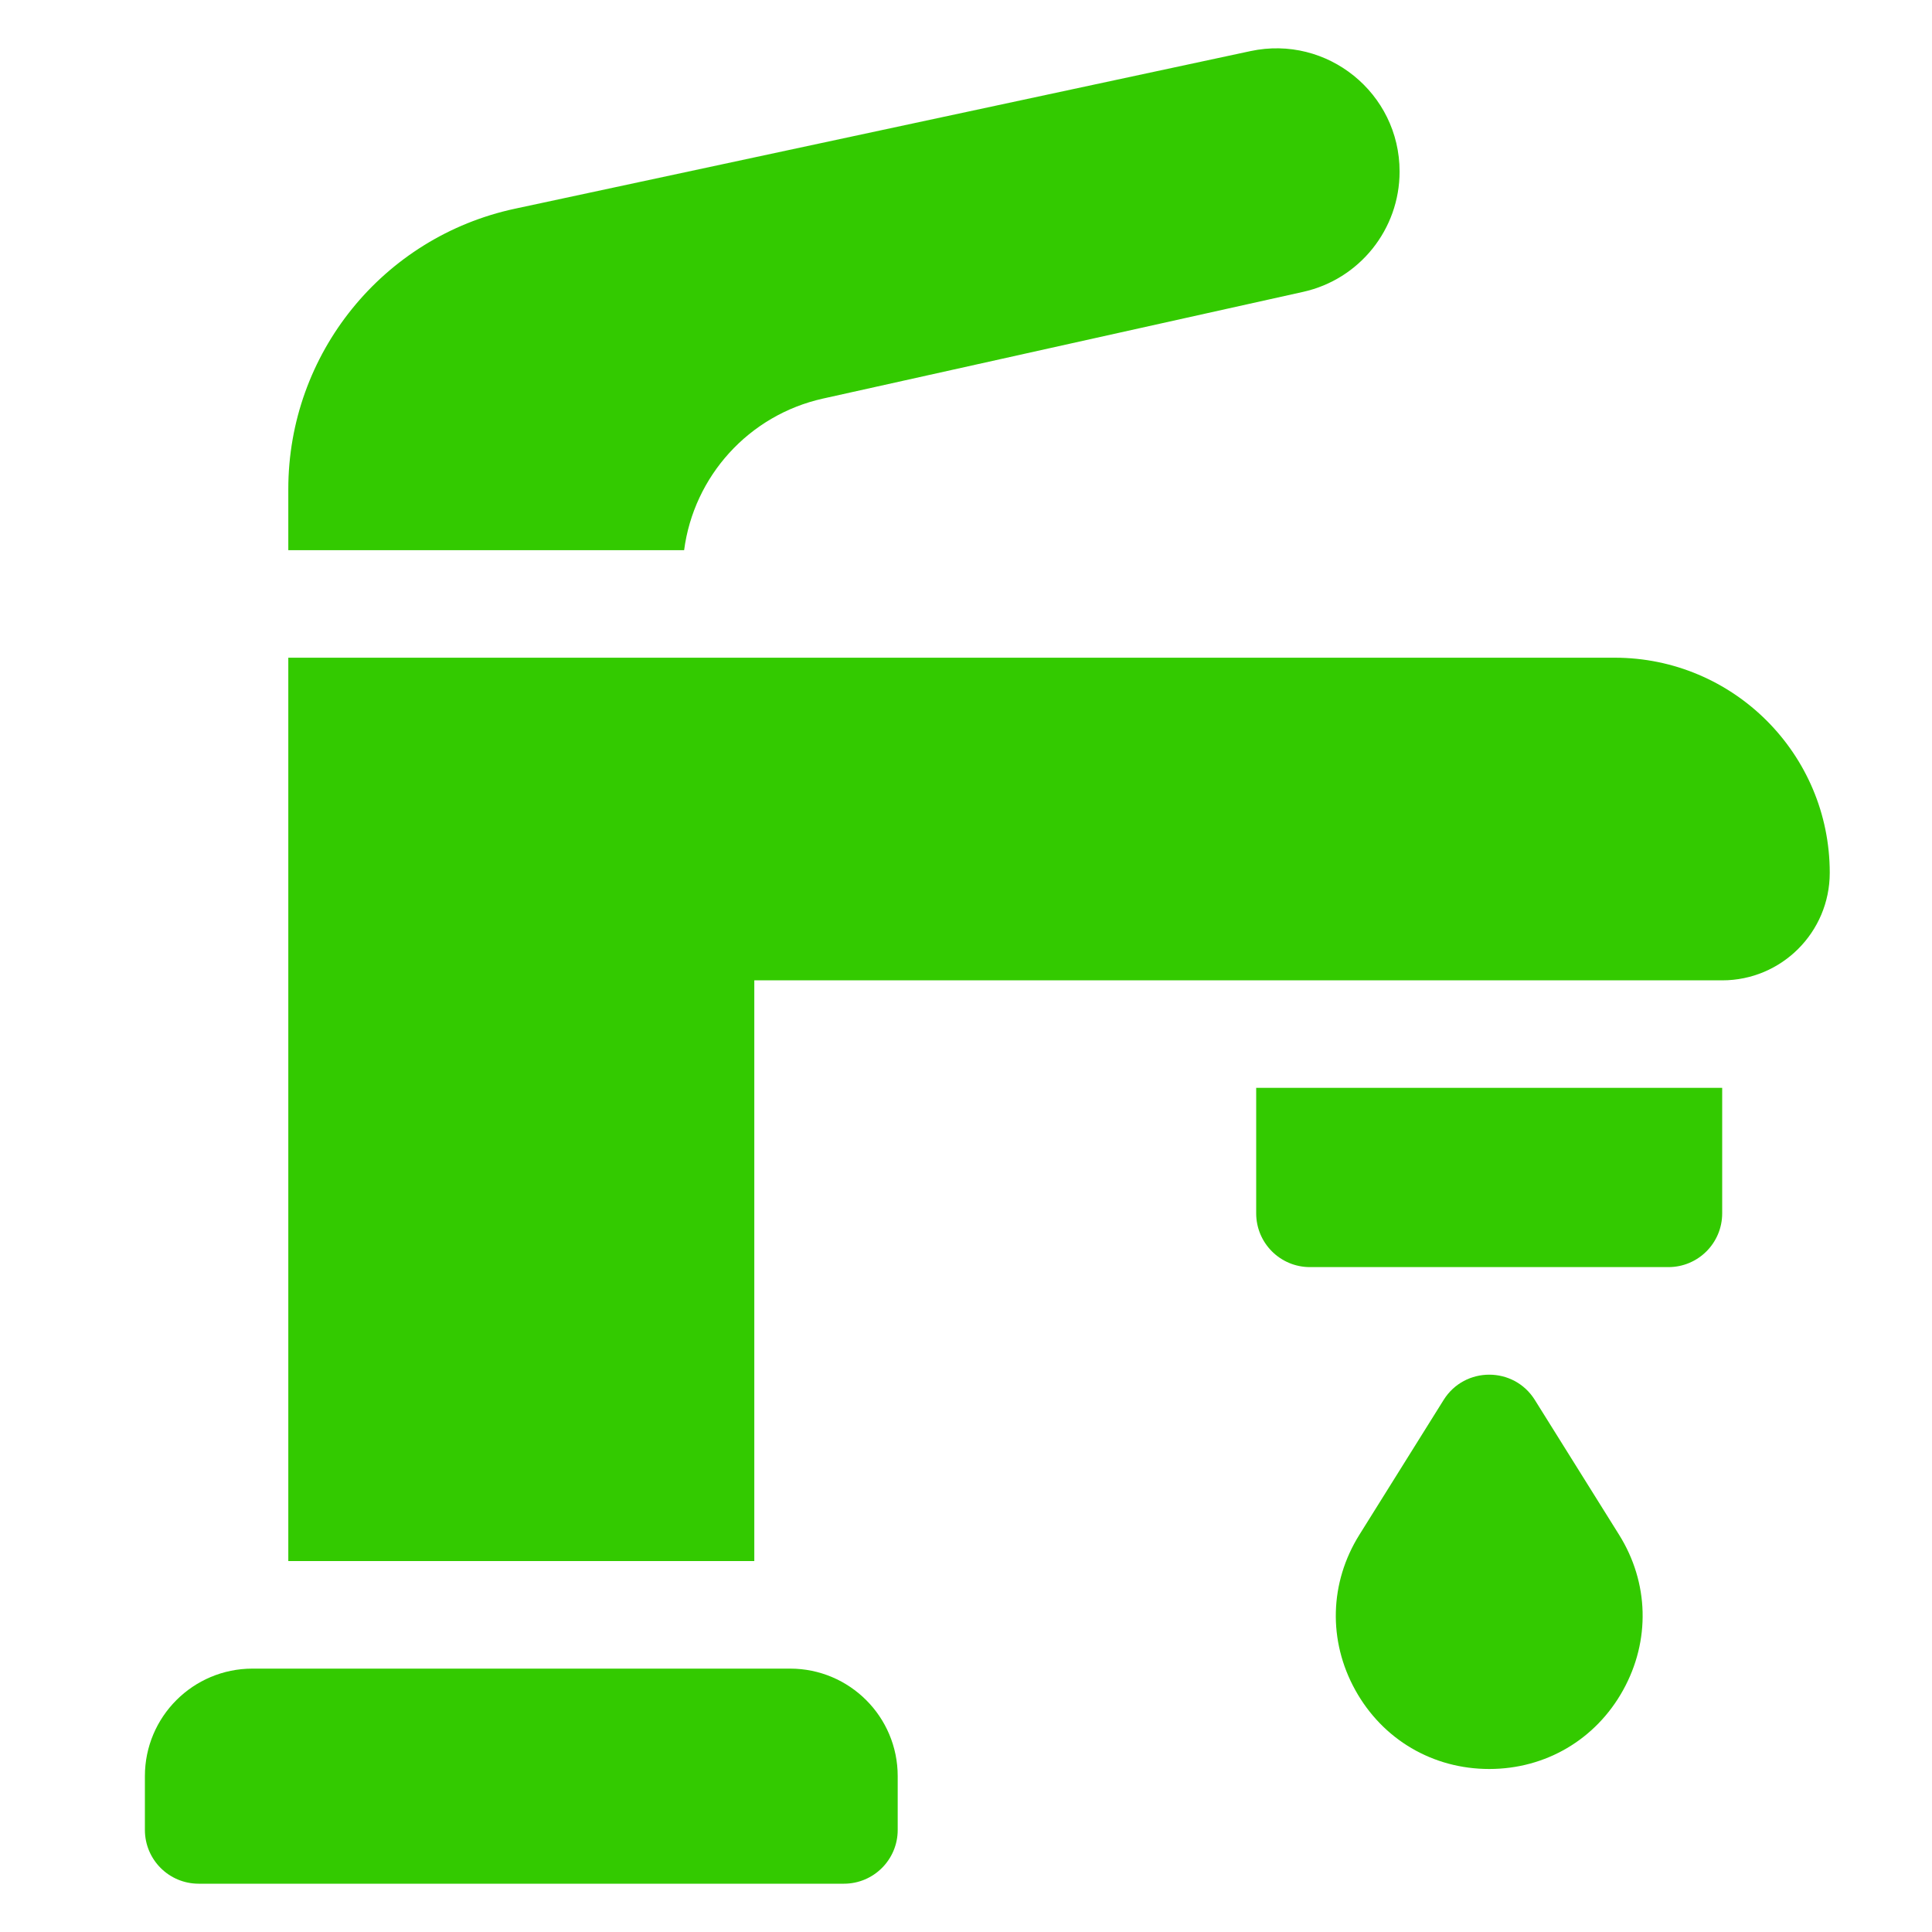
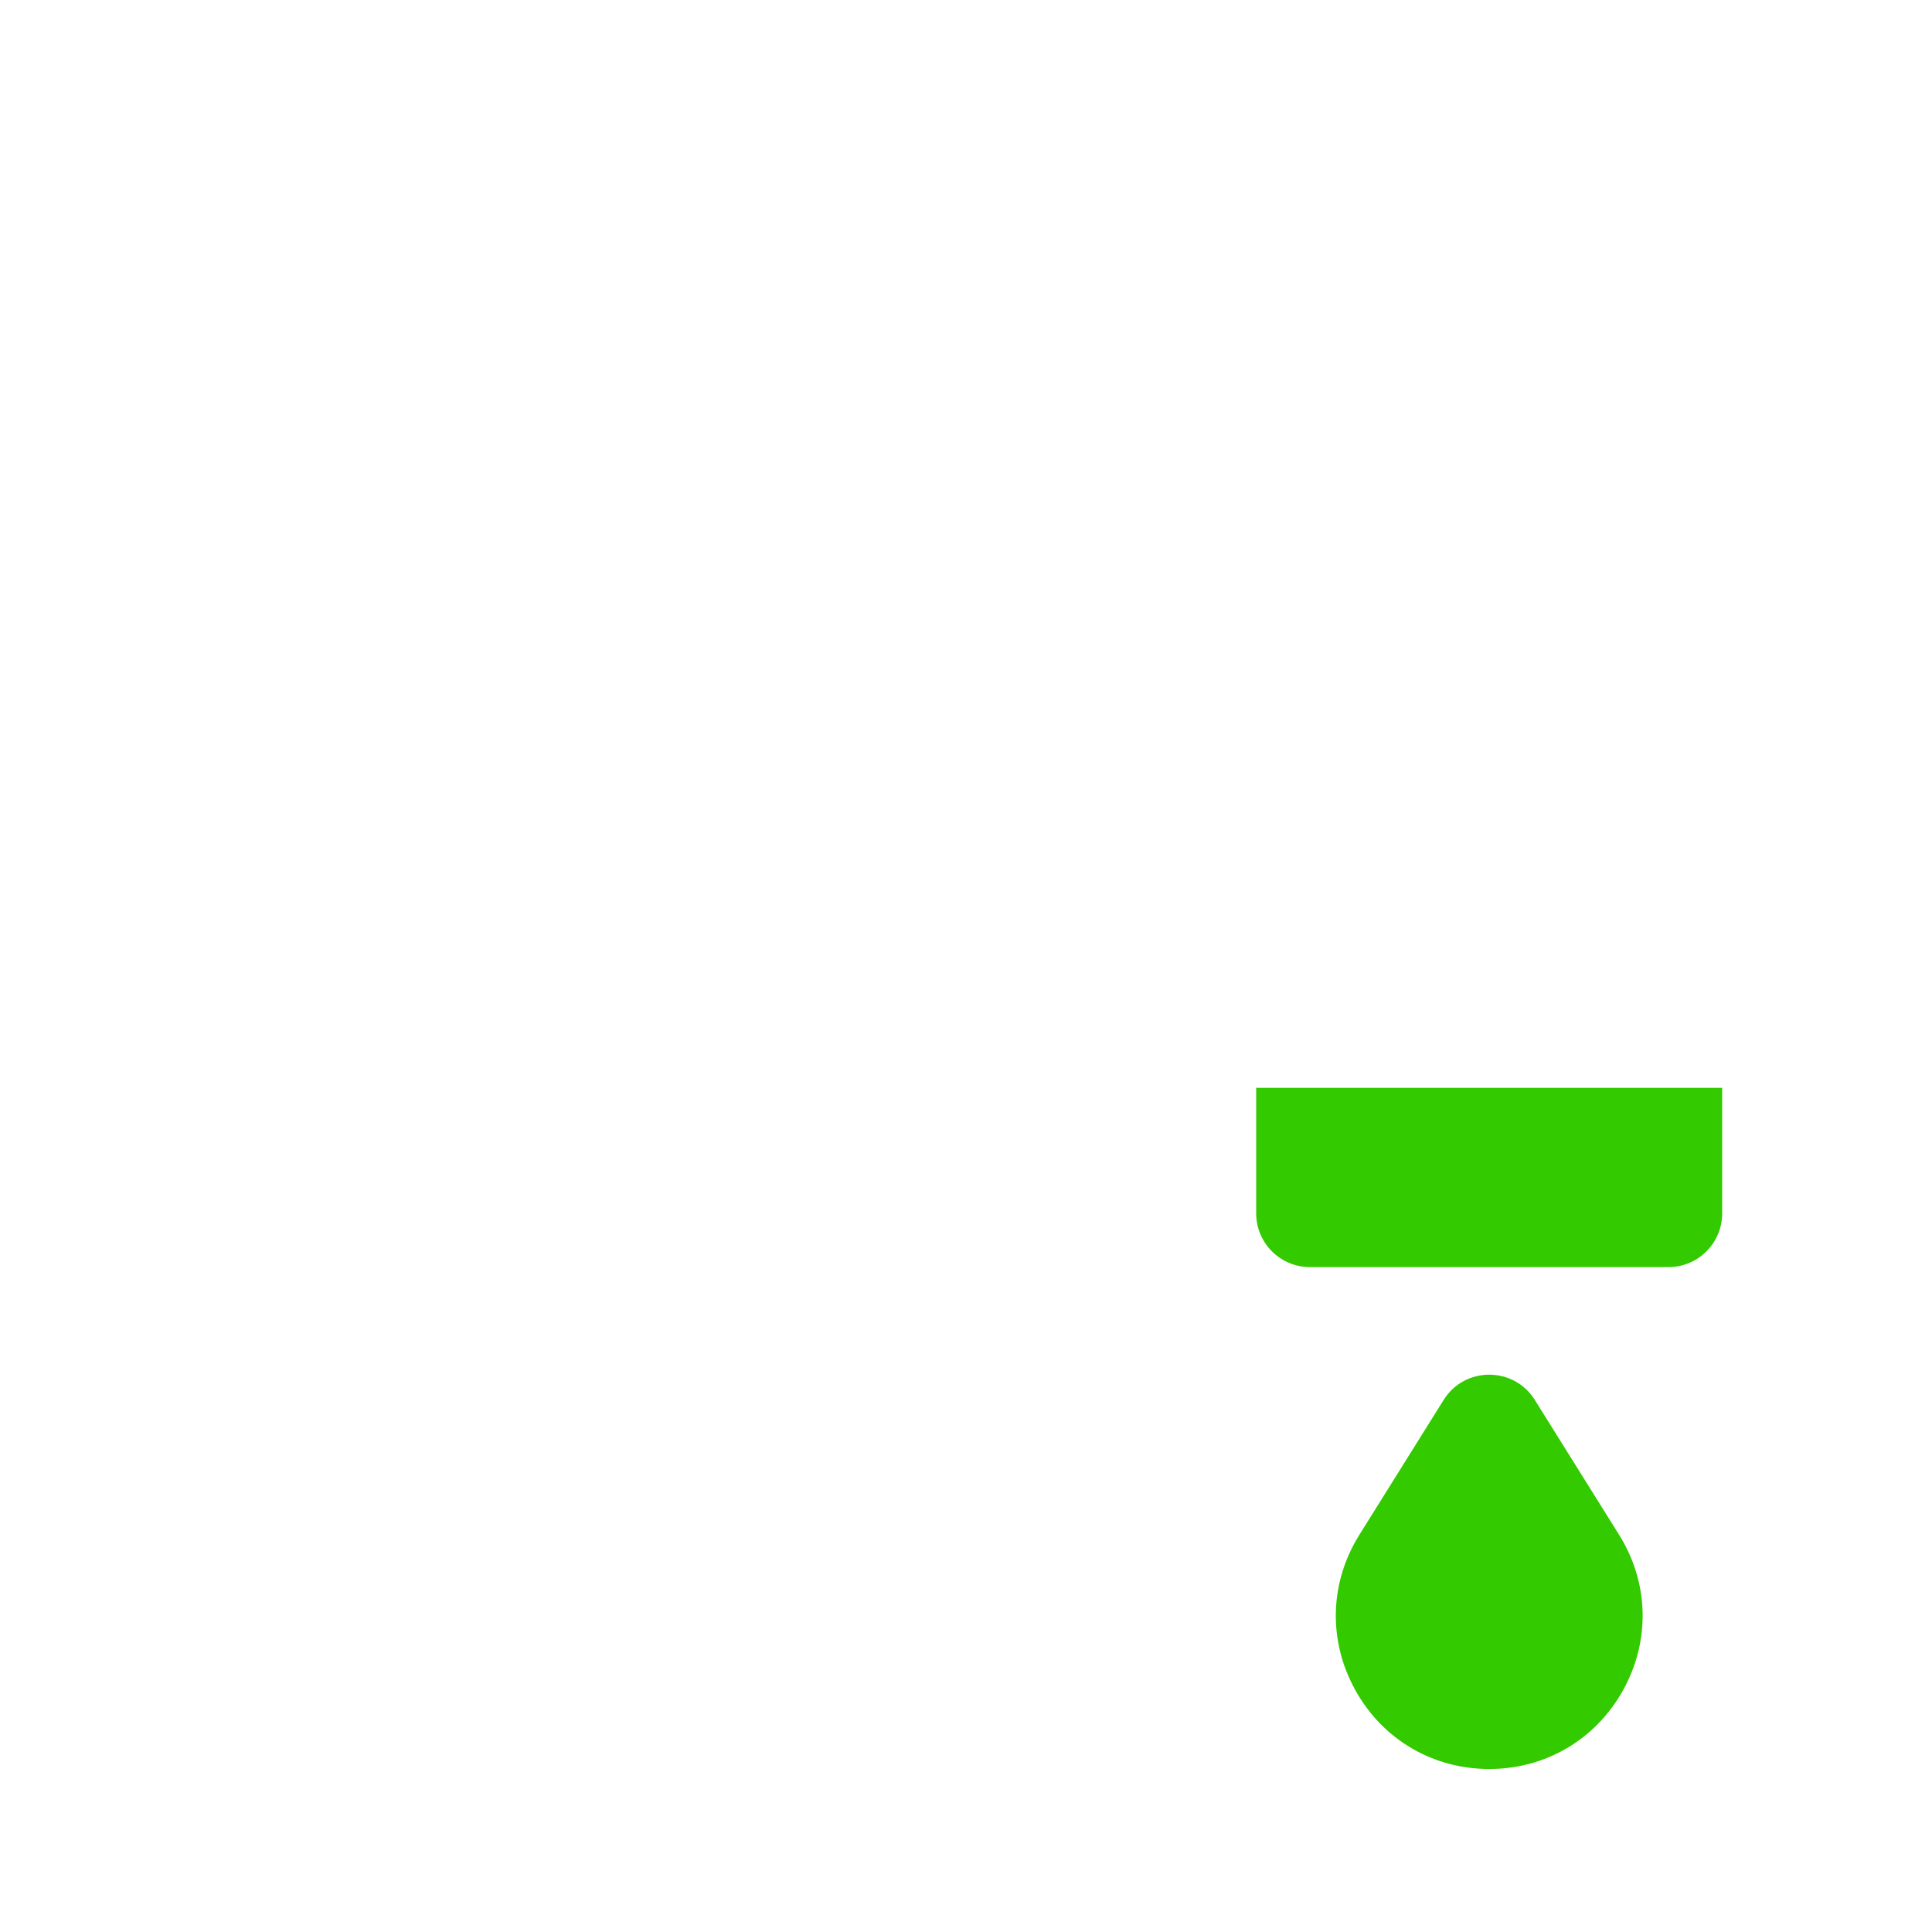
<svg xmlns="http://www.w3.org/2000/svg" width="40" height="40" viewBox="0 0 40 40" fill="none">
-   <path d="M16.359 34.547H5.227C3.997 34.547 3 35.544 3 36.773V37.887C3 38.502 3.498 39 4.113 39H17.473C18.087 39 18.586 38.502 18.586 37.887V36.773C18.586 35.544 17.589 34.547 16.359 34.547Z" fill="#33CA00" />
-   <path d="M17.039 8.252L26.979 6.043C28.146 5.784 28.977 4.748 28.977 3.552C28.977 1.928 27.479 0.717 25.89 1.058L10.662 4.321C7.925 4.907 5.969 7.327 5.969 10.127V11.391H14.164C14.364 9.862 15.501 8.594 17.039 8.252Z" fill="#33CA00" />
  <path d="M26.008 25.121C26.008 25.736 26.506 26.234 27.121 26.234H34.543C35.158 26.234 35.656 25.736 35.656 25.121V22.523H26.008V25.121Z" fill="#33CA00" />
-   <path d="M33.43 13.617H5.969V32.32H15.617V20.297H35.656C36.886 20.297 37.883 19.3 37.883 18.07C37.883 15.611 35.889 13.617 33.43 13.617Z" fill="#33CA00" />
  <path d="M31.777 28.984C31.341 28.287 30.325 28.287 29.889 28.984L28.145 31.775C27.525 32.766 27.493 33.969 28.06 34.992C28.627 36.015 29.663 36.625 30.833 36.625C32.002 36.625 33.039 36.014 33.605 34.992C34.172 33.969 34.141 32.766 33.521 31.775L31.777 28.984Z" fill="#33CA00" />
</svg>